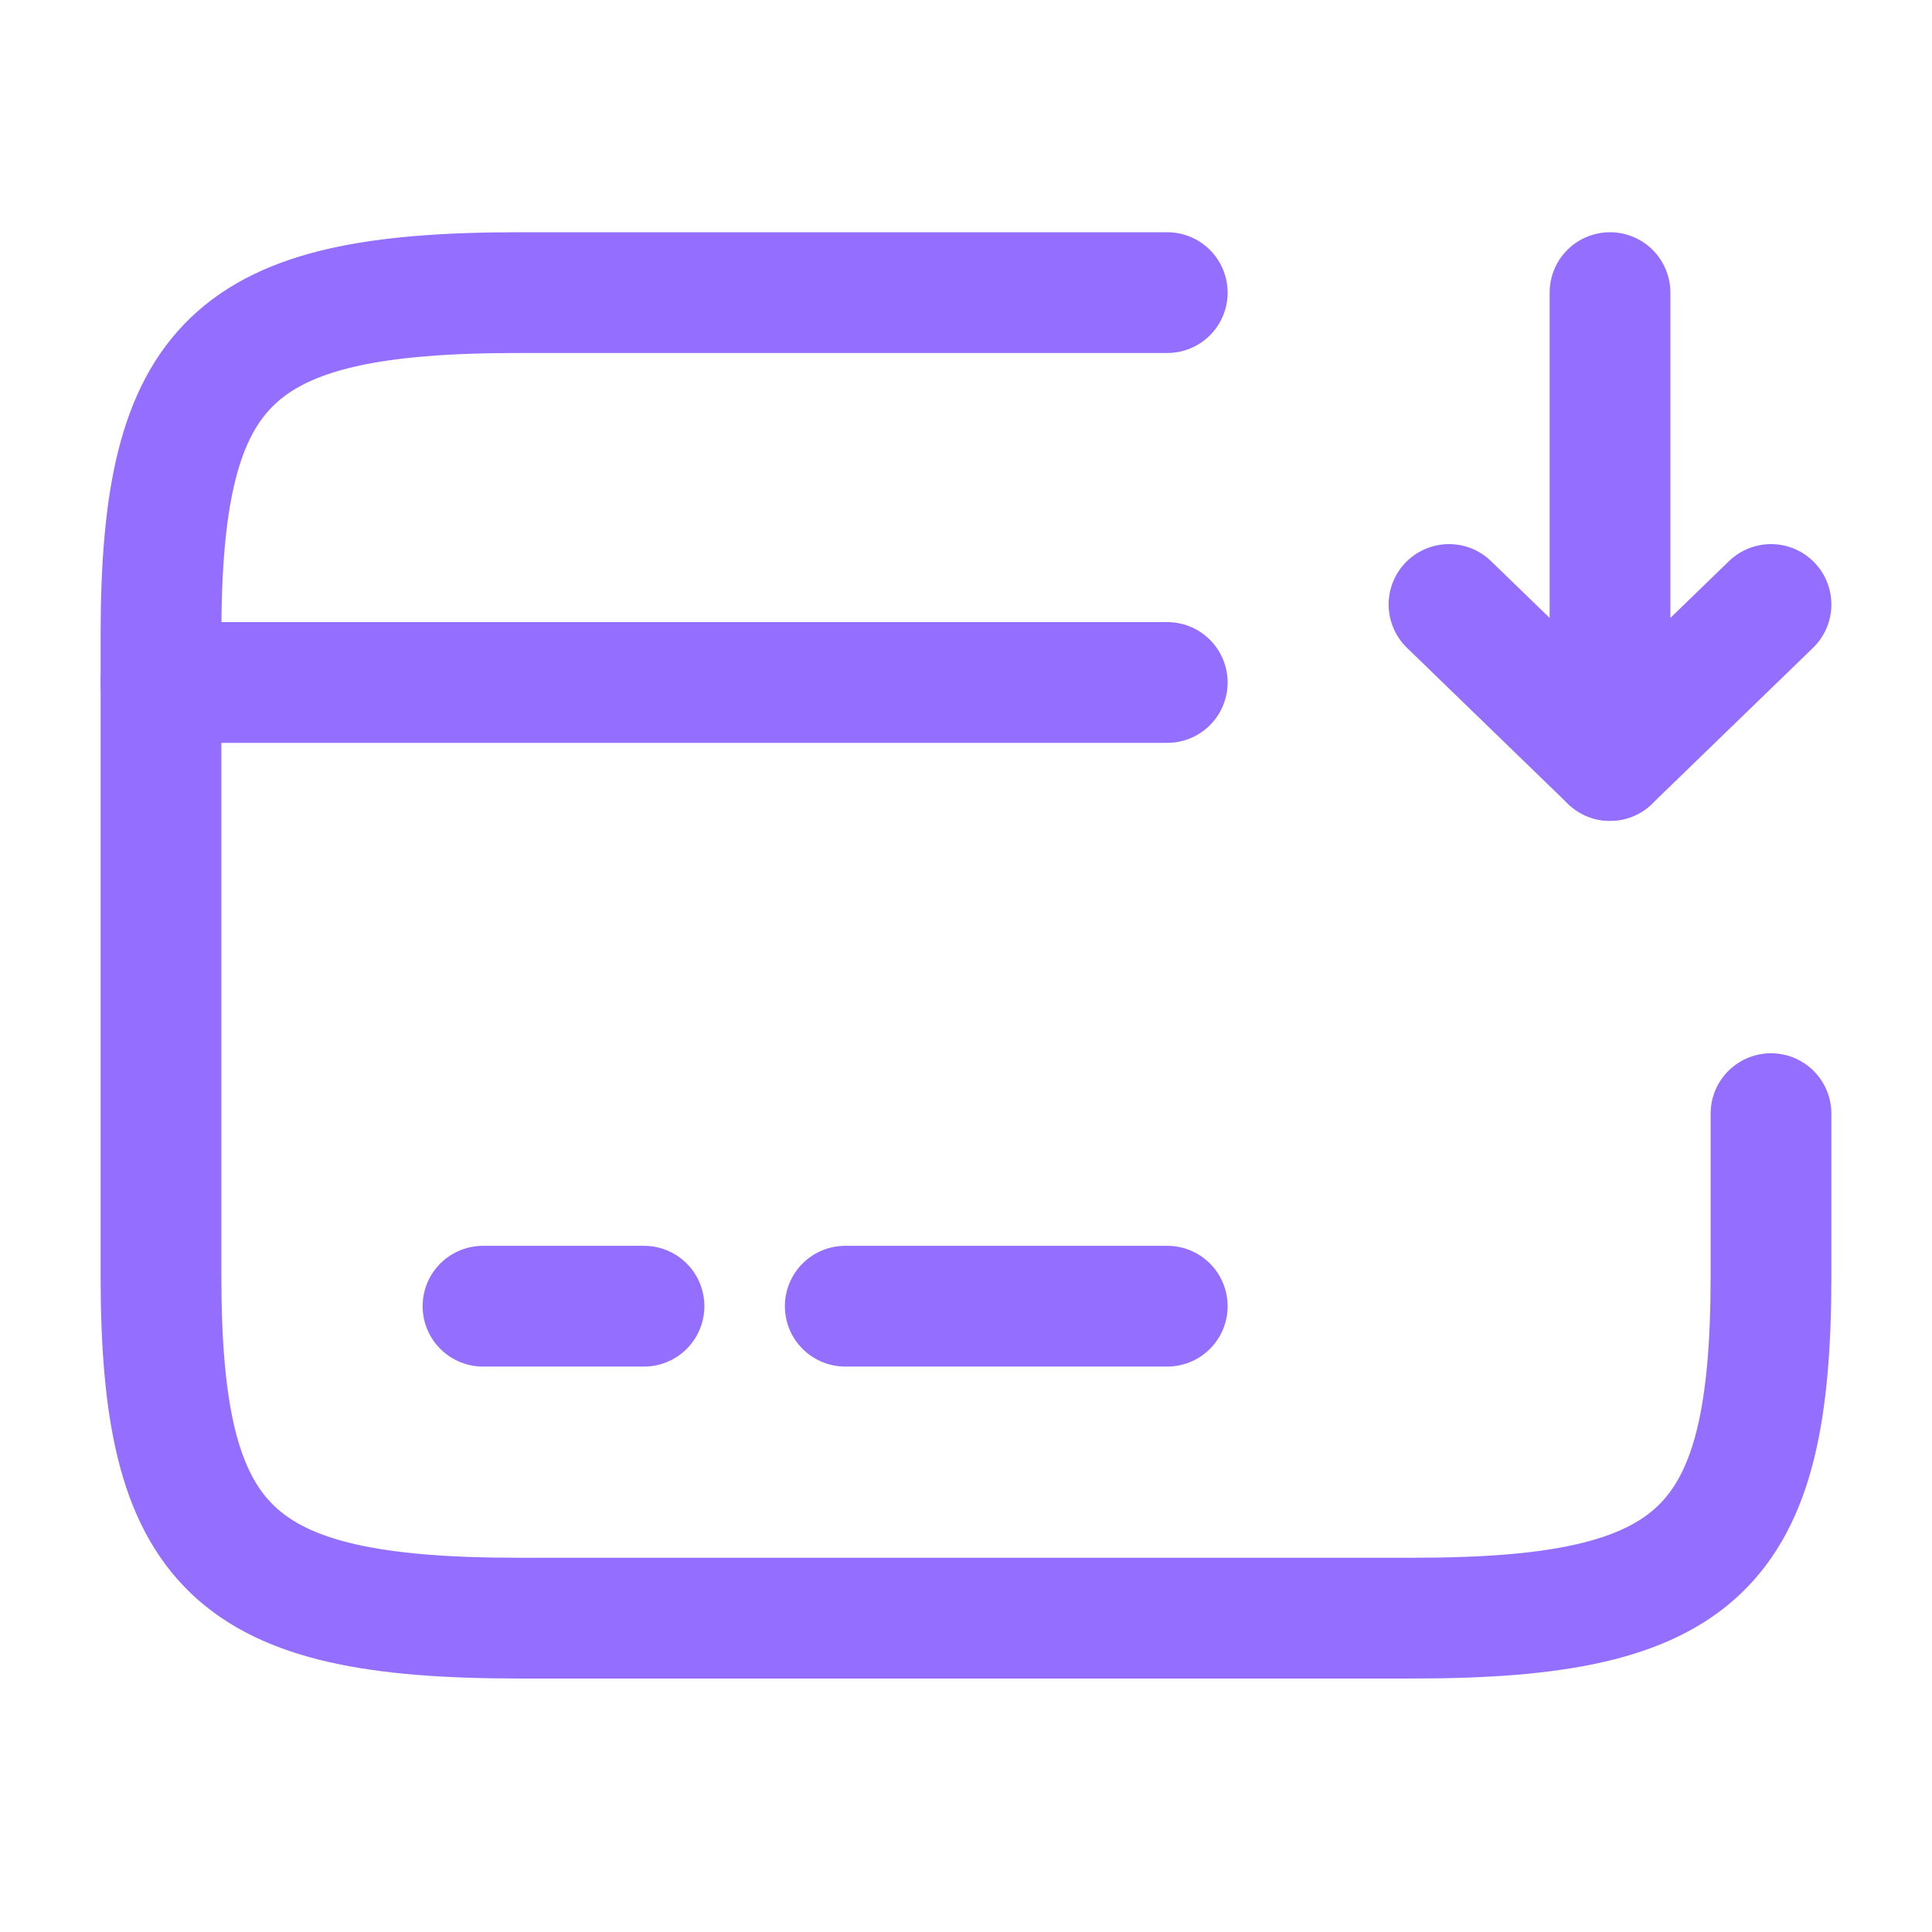
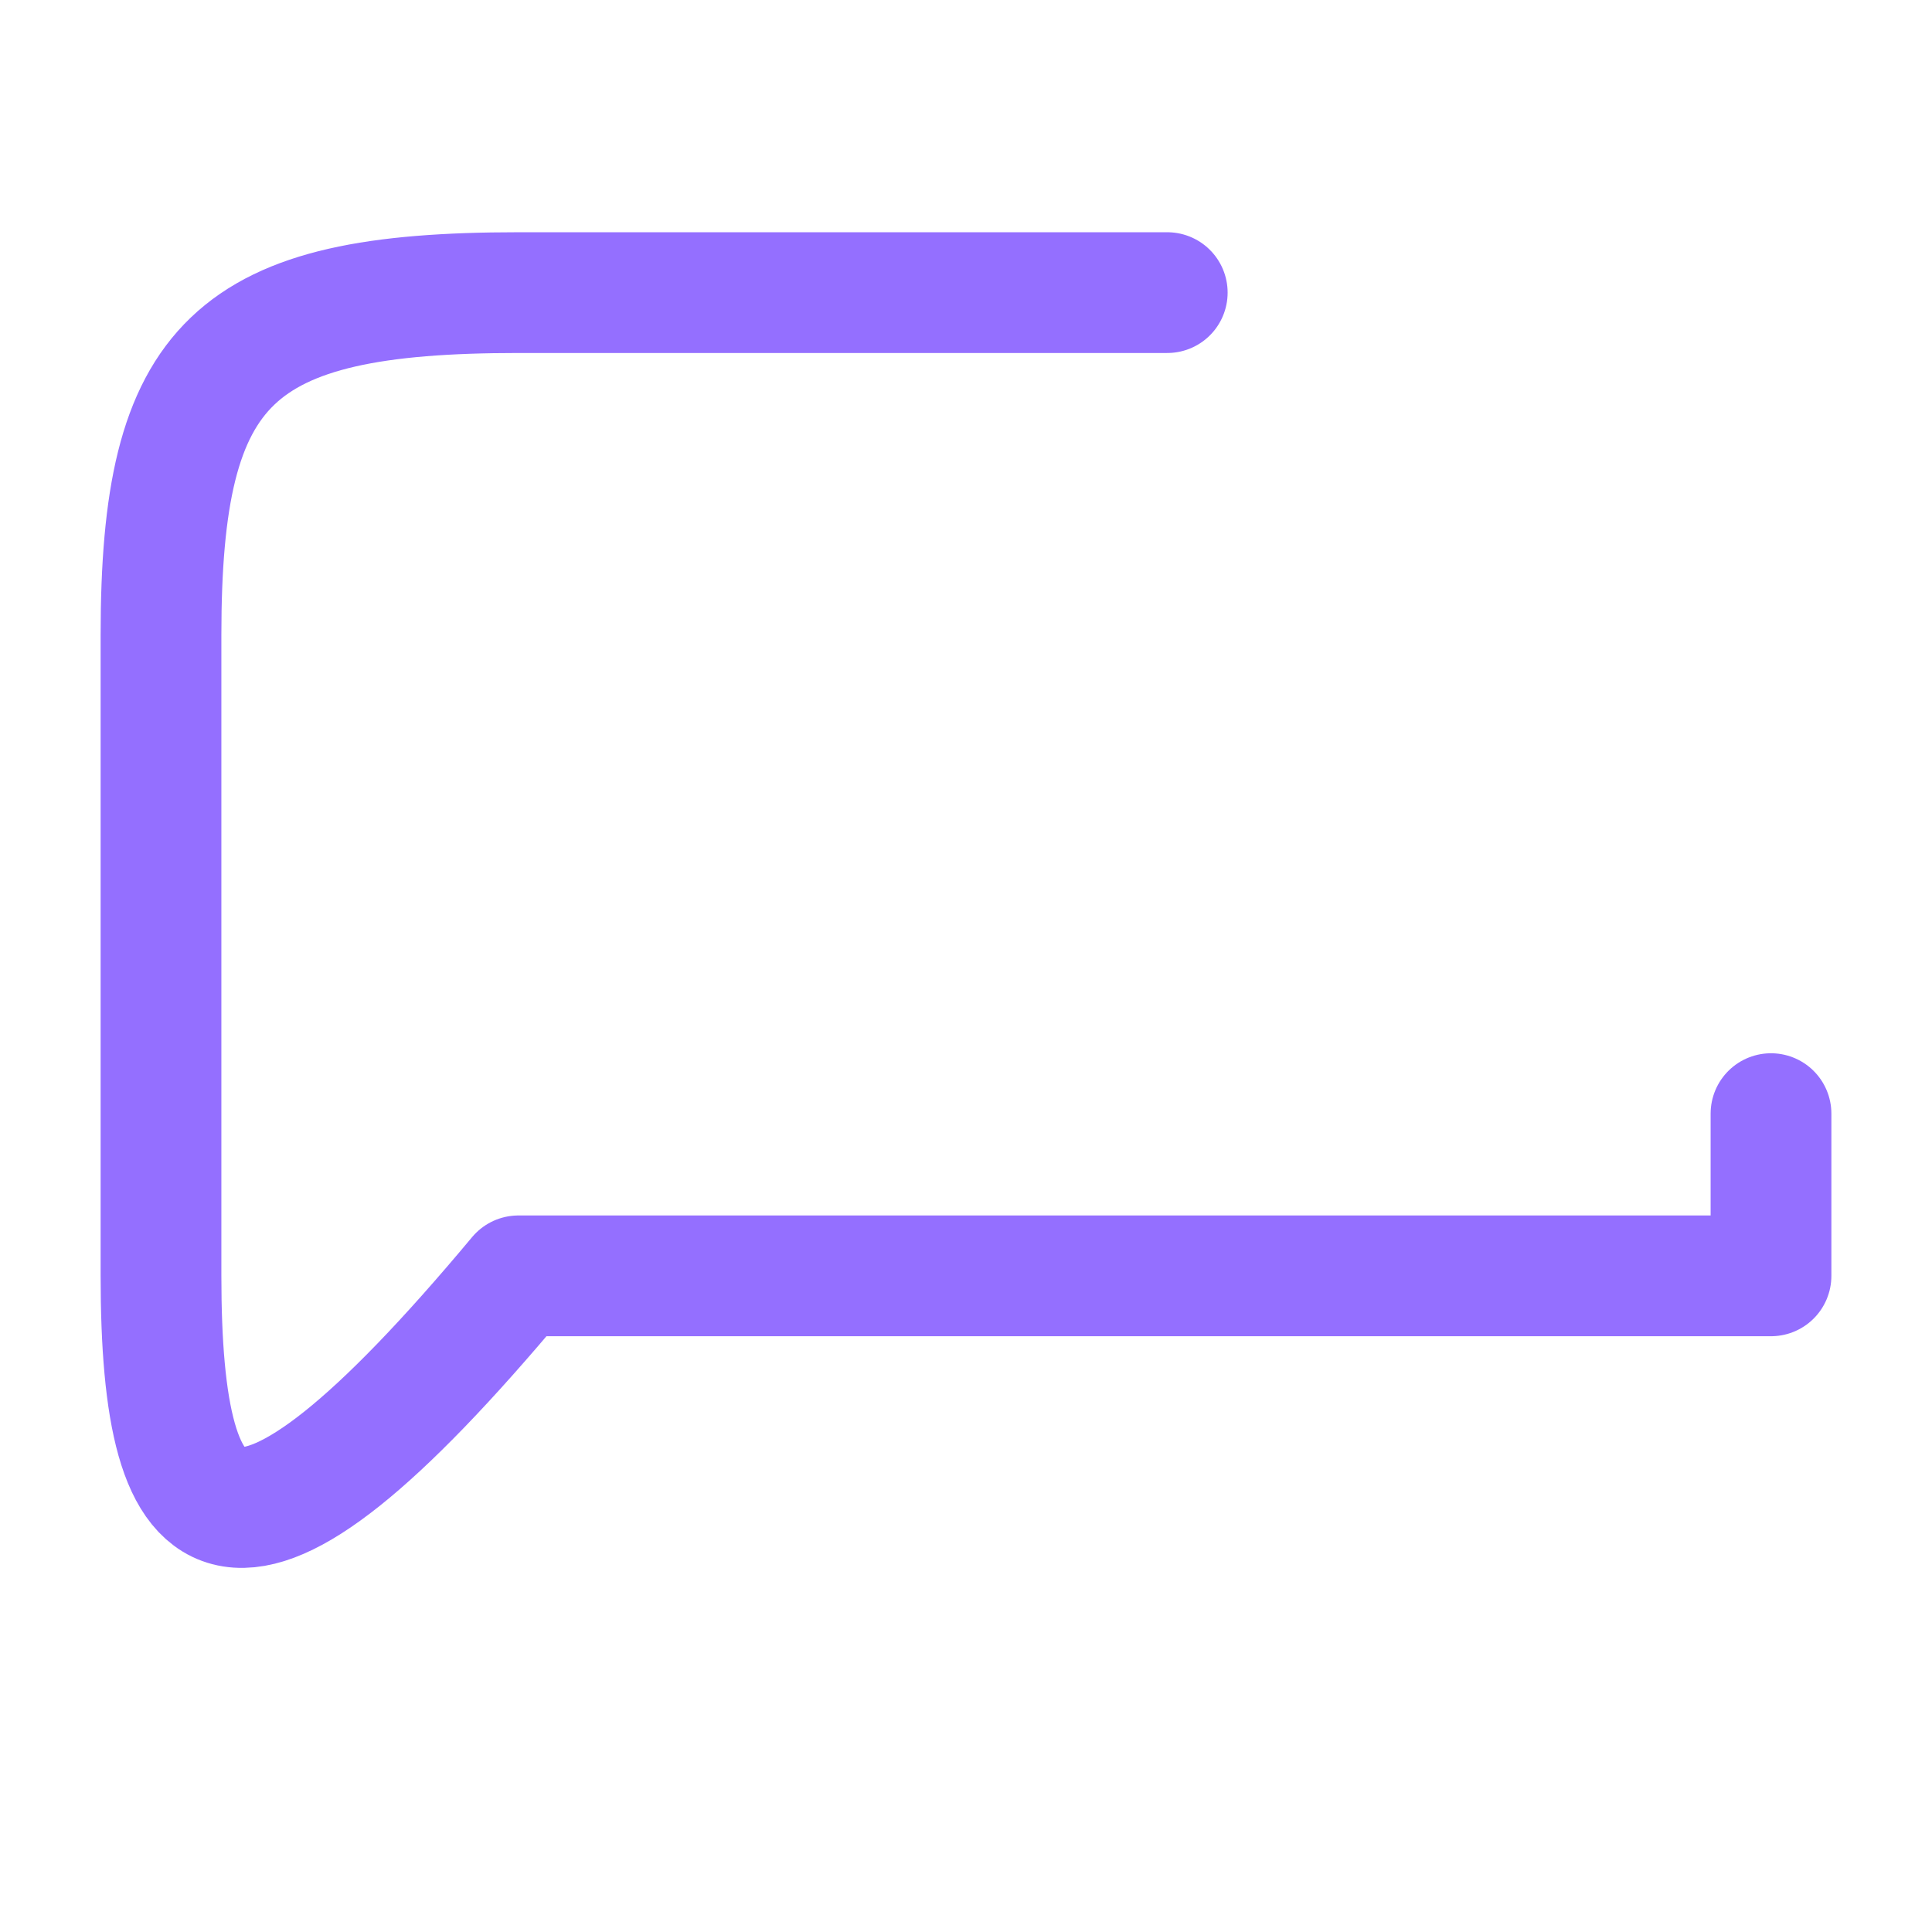
<svg xmlns="http://www.w3.org/2000/svg" width="24" height="24" viewBox="0 0 24 24" fill="none">
  <g id="vuesax/linear/card-receive">
    <g id="vuesax/linear/card-receive_2">
      <g id="card-receive">
-         <path id="Vector" d="M2 8.478H14.5" stroke="#946FFF" stroke-width="1.5" stroke-miterlimit="10" stroke-linecap="round" stroke-linejoin="round" />
-         <path id="Vector_2" d="M6 16.226H8" stroke="#946FFF" stroke-width="1.5" stroke-miterlimit="10" stroke-linecap="round" stroke-linejoin="round" />
-         <path id="Vector_3" d="M10.5 16.226H14.5" stroke="#946FFF" stroke-width="1.5" stroke-miterlimit="10" stroke-linecap="round" stroke-linejoin="round" />
-         <path id="Vector_4" d="M22 13.834V15.849C22 19.248 21.11 20.101 17.56 20.101H6.44C2.89 20.101 2 19.248 2 15.849V7.887C2 4.488 2.89 3.635 6.44 3.635H14.5" stroke="#946FFF" stroke-width="1.5" stroke-linecap="round" stroke-linejoin="round" />
-         <path id="Vector_5" d="M20 3.635V9.447L22 7.509" stroke="#946FFF" stroke-width="1.5" stroke-linecap="round" stroke-linejoin="round" />
-         <path id="Vector_6" d="M20 9.447L18 7.509" stroke="#946FFF" stroke-width="1.5" stroke-linecap="round" stroke-linejoin="round" />
+         <path id="Vector_4" d="M22 13.834V15.849H6.44C2.89 20.101 2 19.248 2 15.849V7.887C2 4.488 2.89 3.635 6.44 3.635H14.5" stroke="#946FFF" stroke-width="1.5" stroke-linecap="round" stroke-linejoin="round" />
      </g>
    </g>
  </g>
</svg>